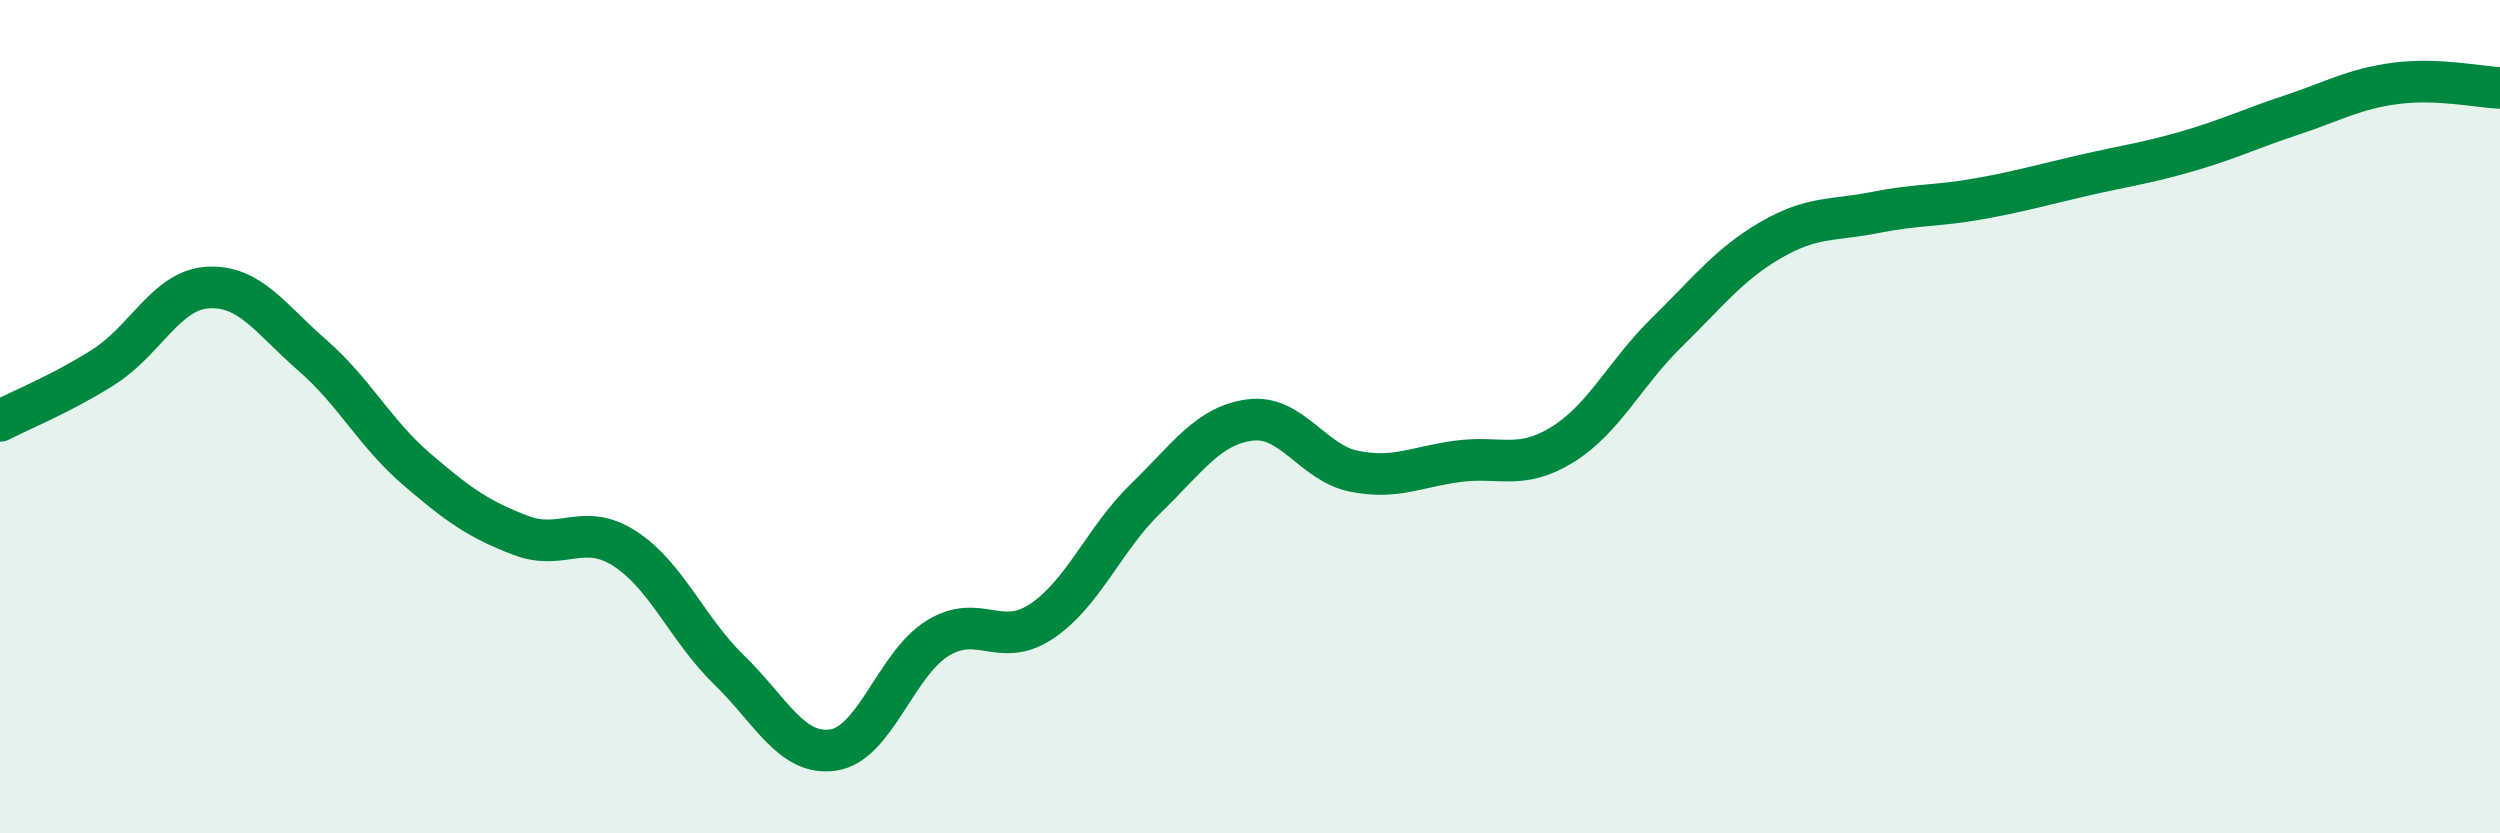
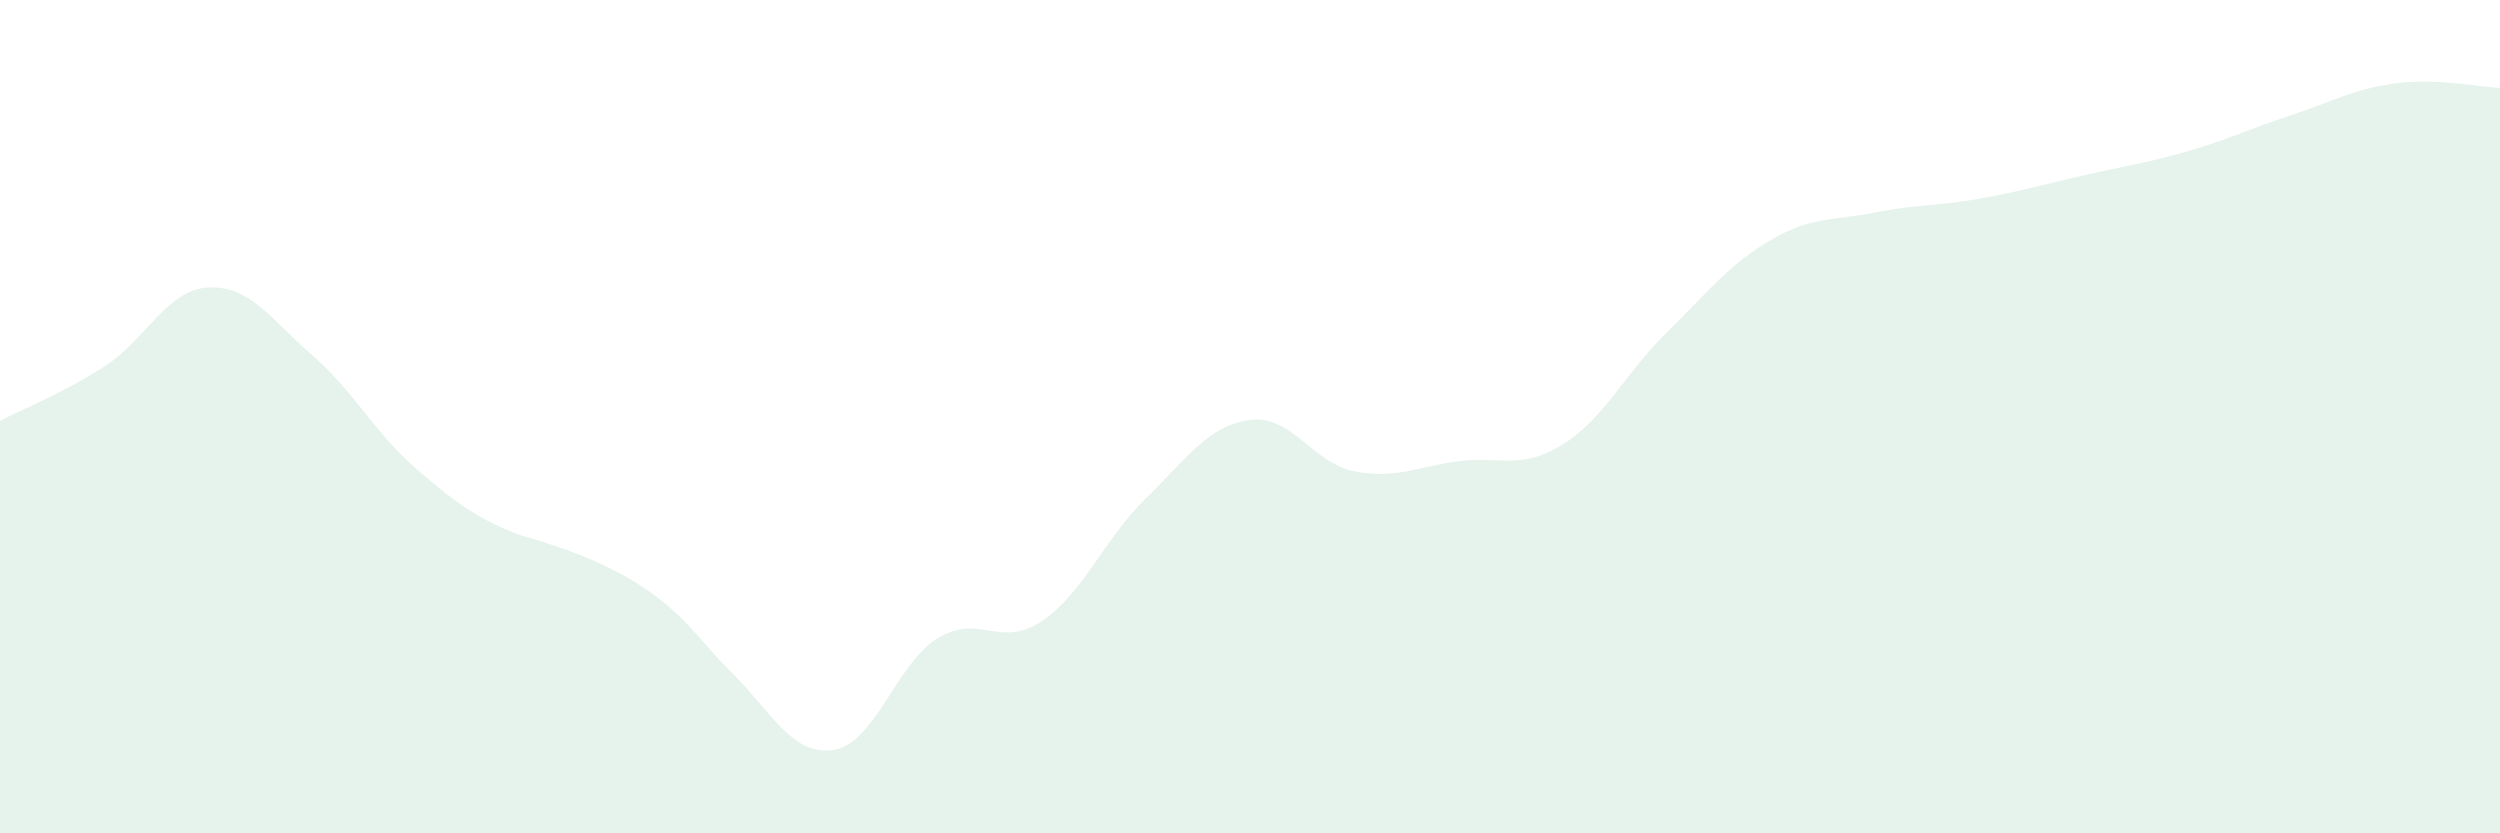
<svg xmlns="http://www.w3.org/2000/svg" width="60" height="20" viewBox="0 0 60 20">
-   <path d="M 0,10.1 C 0.5,9.84 1.5,9.44 2.5,8.8 C 3.5,8.16 4,6.95 5,6.9 C 6,6.85 6.5,7.66 7.5,8.53 C 8.5,9.4 9,10.4 10,11.26 C 11,12.12 11.5,12.47 12.5,12.85 C 13.5,13.23 14,12.52 15,13.17 C 16,13.82 16.5,15.11 17.5,16.08 C 18.5,17.05 19,18.15 20,18 C 21,17.85 21.5,15.94 22.5,15.32 C 23.5,14.7 24,15.58 25,14.91 C 26,14.24 26.5,12.93 27.5,11.96 C 28.5,10.99 29,10.21 30,10.08 C 31,9.95 31.5,11.11 32.5,11.31 C 33.5,11.51 34,11.2 35,11.07 C 36,10.94 36.5,11.29 37.5,10.67 C 38.5,10.05 39,8.96 40,7.98 C 41,7 41.5,6.34 42.5,5.76 C 43.5,5.18 44,5.3 45,5.1 C 46,4.9 46.5,4.95 47.5,4.77 C 48.5,4.59 49,4.44 50,4.21 C 51,3.98 51.5,3.92 52.5,3.63 C 53.5,3.34 54,3.09 55,2.76 C 56,2.43 56.5,2.13 57.5,2 C 58.5,1.87 59.5,2.09 60,2.11L60 20L0 20Z" fill="#008740" opacity="0.1" stroke-linecap="round" stroke-linejoin="round" />
-   <path d="M 0,10.1 C 0.5,9.84 1.5,9.44 2.5,8.8 C 3.5,8.16 4,6.95 5,6.9 C 6,6.85 6.5,7.66 7.5,8.53 C 8.5,9.4 9,10.4 10,11.26 C 11,12.12 11.5,12.47 12.5,12.85 C 13.5,13.23 14,12.52 15,13.17 C 16,13.82 16.5,15.11 17.5,16.08 C 18.5,17.05 19,18.15 20,18 C 21,17.85 21.5,15.94 22.5,15.32 C 23.5,14.7 24,15.58 25,14.91 C 26,14.24 26.5,12.93 27.5,11.96 C 28.5,10.99 29,10.21 30,10.08 C 31,9.95 31.5,11.11 32.5,11.31 C 33.5,11.51 34,11.2 35,11.07 C 36,10.94 36.5,11.29 37.5,10.67 C 38.5,10.05 39,8.96 40,7.98 C 41,7 41.5,6.34 42.5,5.76 C 43.5,5.18 44,5.3 45,5.1 C 46,4.9 46.5,4.95 47.5,4.77 C 48.5,4.59 49,4.44 50,4.21 C 51,3.98 51.5,3.92 52.5,3.63 C 53.5,3.34 54,3.09 55,2.76 C 56,2.43 56.5,2.13 57.5,2 C 58.5,1.87 59.5,2.09 60,2.11" stroke="#008740" stroke-width="1" fill="none" stroke-linecap="round" stroke-linejoin="round" />
+   <path d="M 0,10.1 C 0.5,9.84 1.5,9.44 2.5,8.8 C 3.5,8.16 4,6.95 5,6.9 C 6,6.85 6.5,7.66 7.5,8.53 C 8.5,9.4 9,10.4 10,11.26 C 11,12.12 11.5,12.47 12.5,12.85 C 16,13.82 16.5,15.11 17.5,16.08 C 18.5,17.05 19,18.15 20,18 C 21,17.85 21.5,15.94 22.5,15.32 C 23.5,14.7 24,15.58 25,14.91 C 26,14.24 26.5,12.93 27.5,11.96 C 28.5,10.99 29,10.21 30,10.08 C 31,9.95 31.5,11.11 32.5,11.31 C 33.5,11.51 34,11.2 35,11.07 C 36,10.94 36.5,11.29 37.5,10.67 C 38.5,10.05 39,8.96 40,7.98 C 41,7 41.5,6.34 42.5,5.76 C 43.5,5.18 44,5.3 45,5.1 C 46,4.9 46.5,4.95 47.5,4.77 C 48.5,4.59 49,4.44 50,4.21 C 51,3.98 51.5,3.92 52.5,3.63 C 53.5,3.34 54,3.09 55,2.76 C 56,2.43 56.5,2.13 57.5,2 C 58.5,1.87 59.5,2.09 60,2.11L60 20L0 20Z" fill="#008740" opacity="0.1" stroke-linecap="round" stroke-linejoin="round" />
</svg>